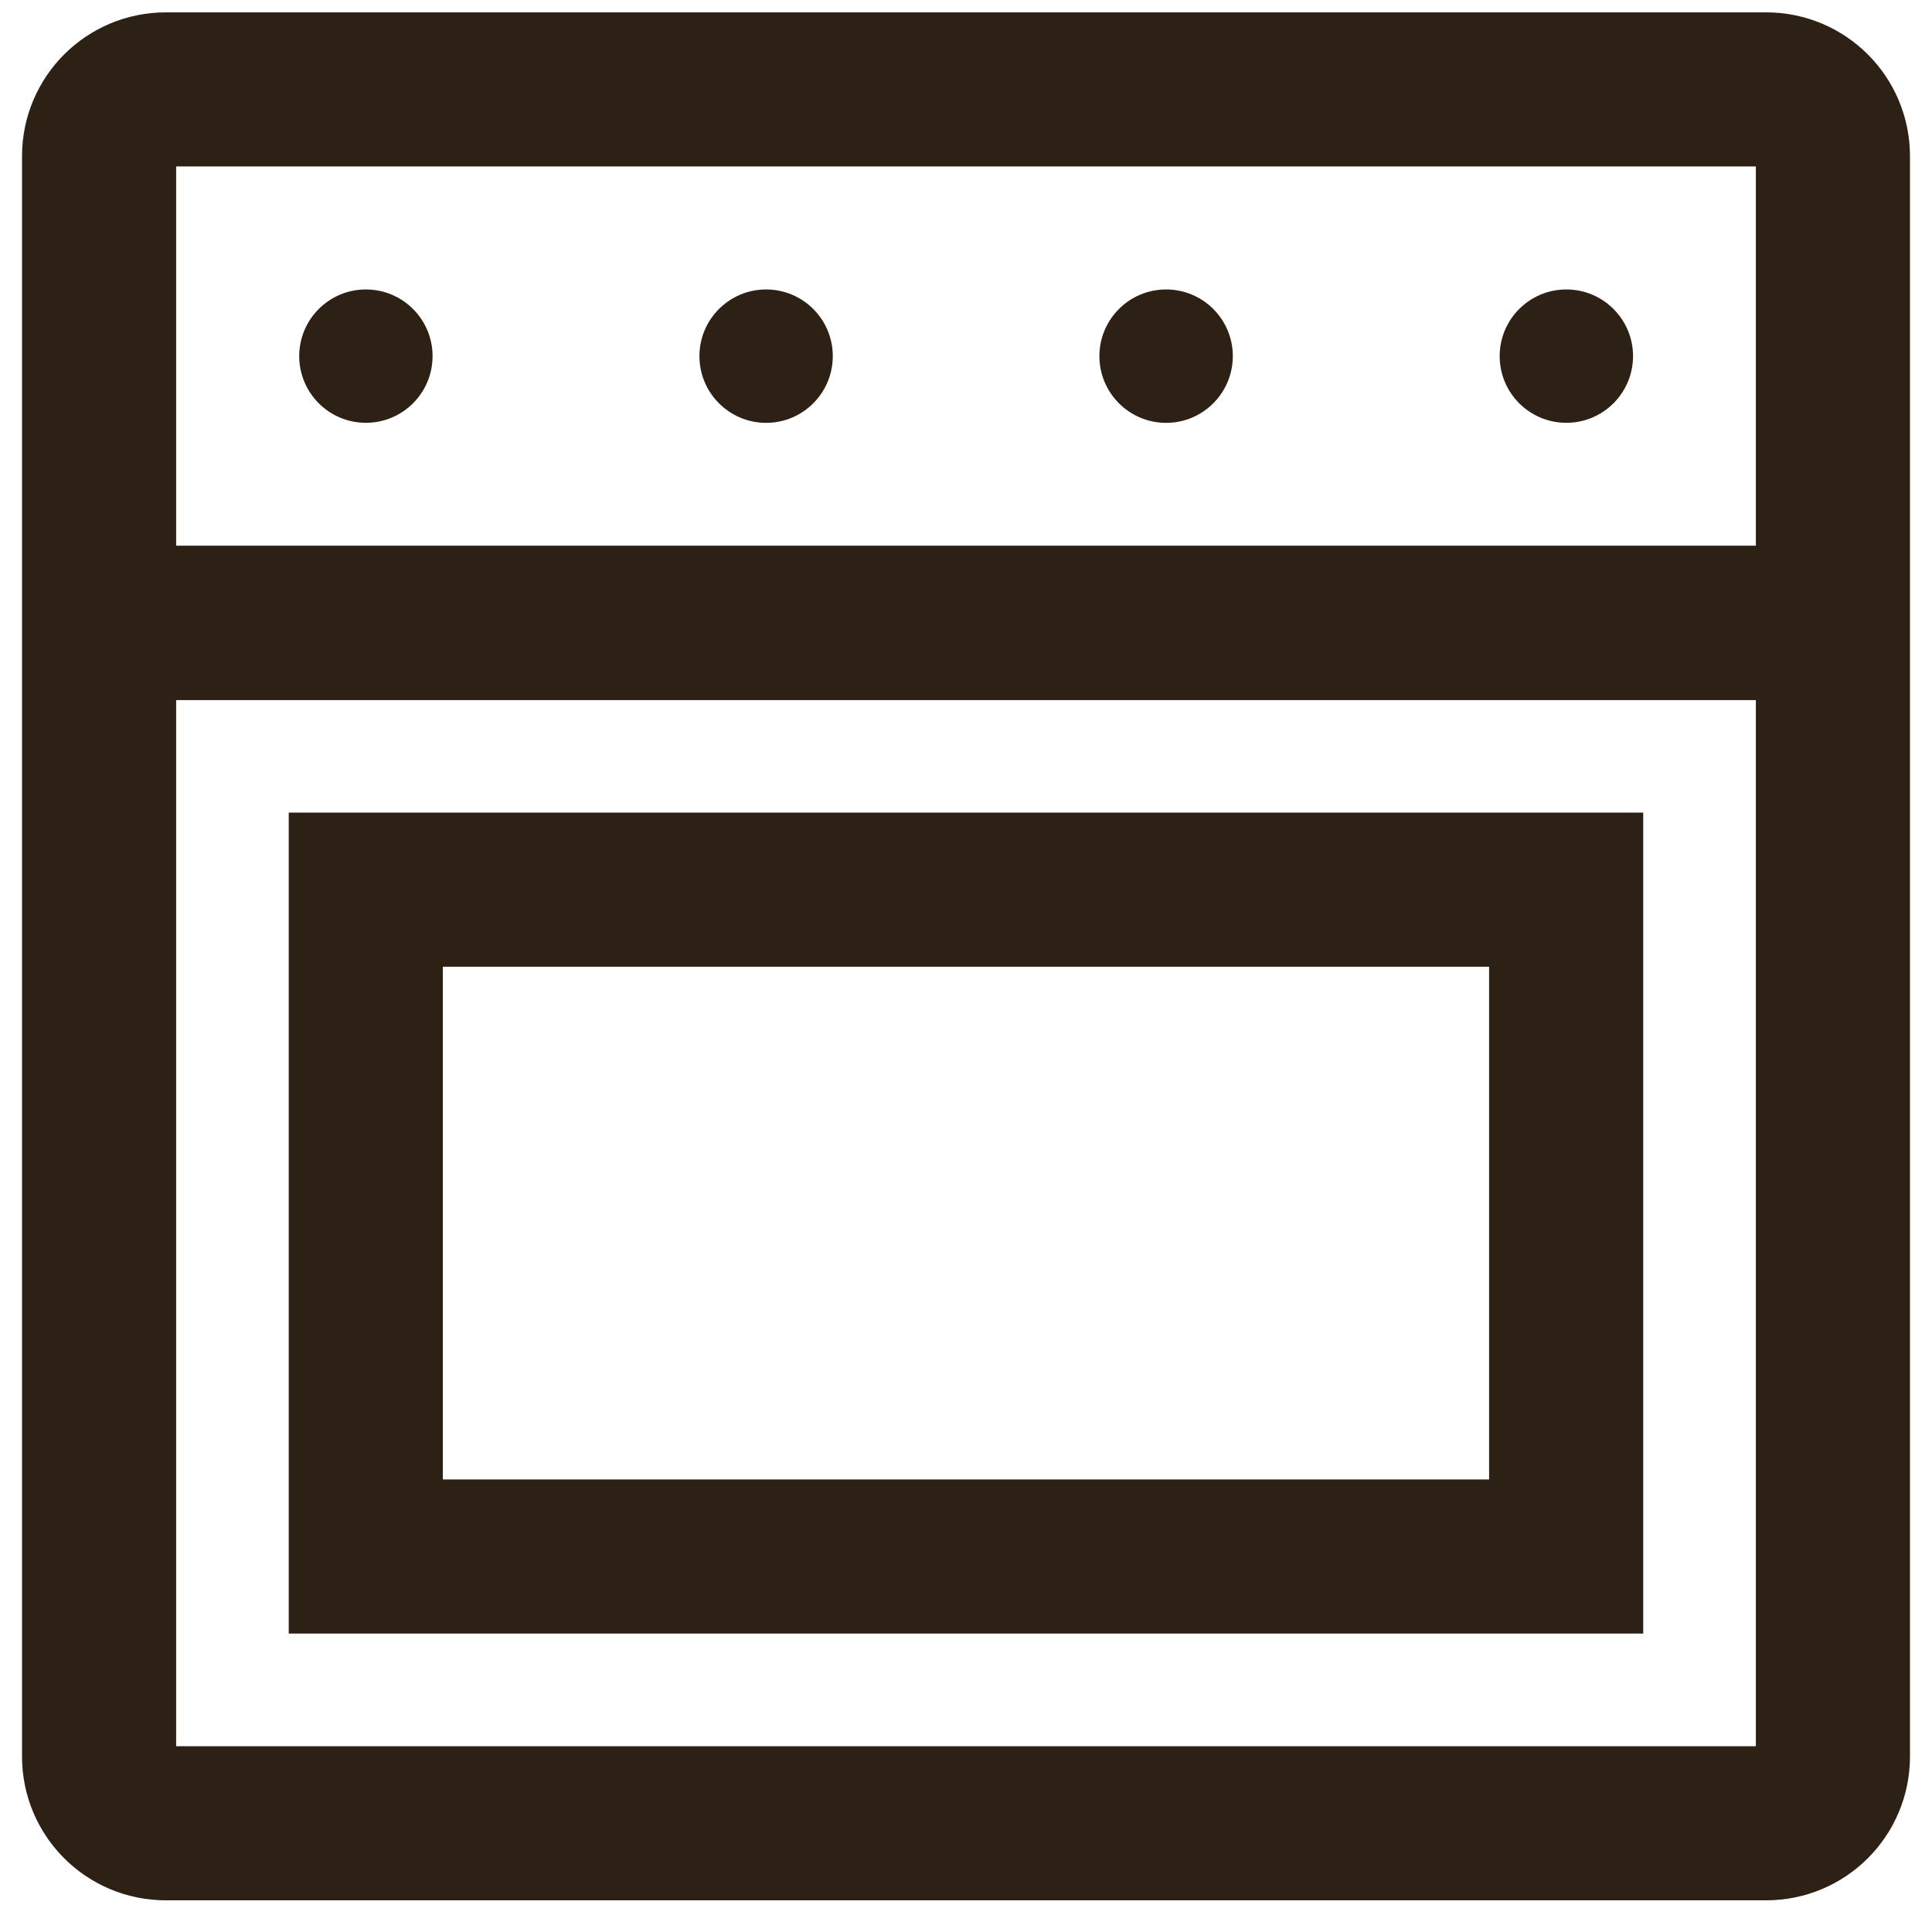
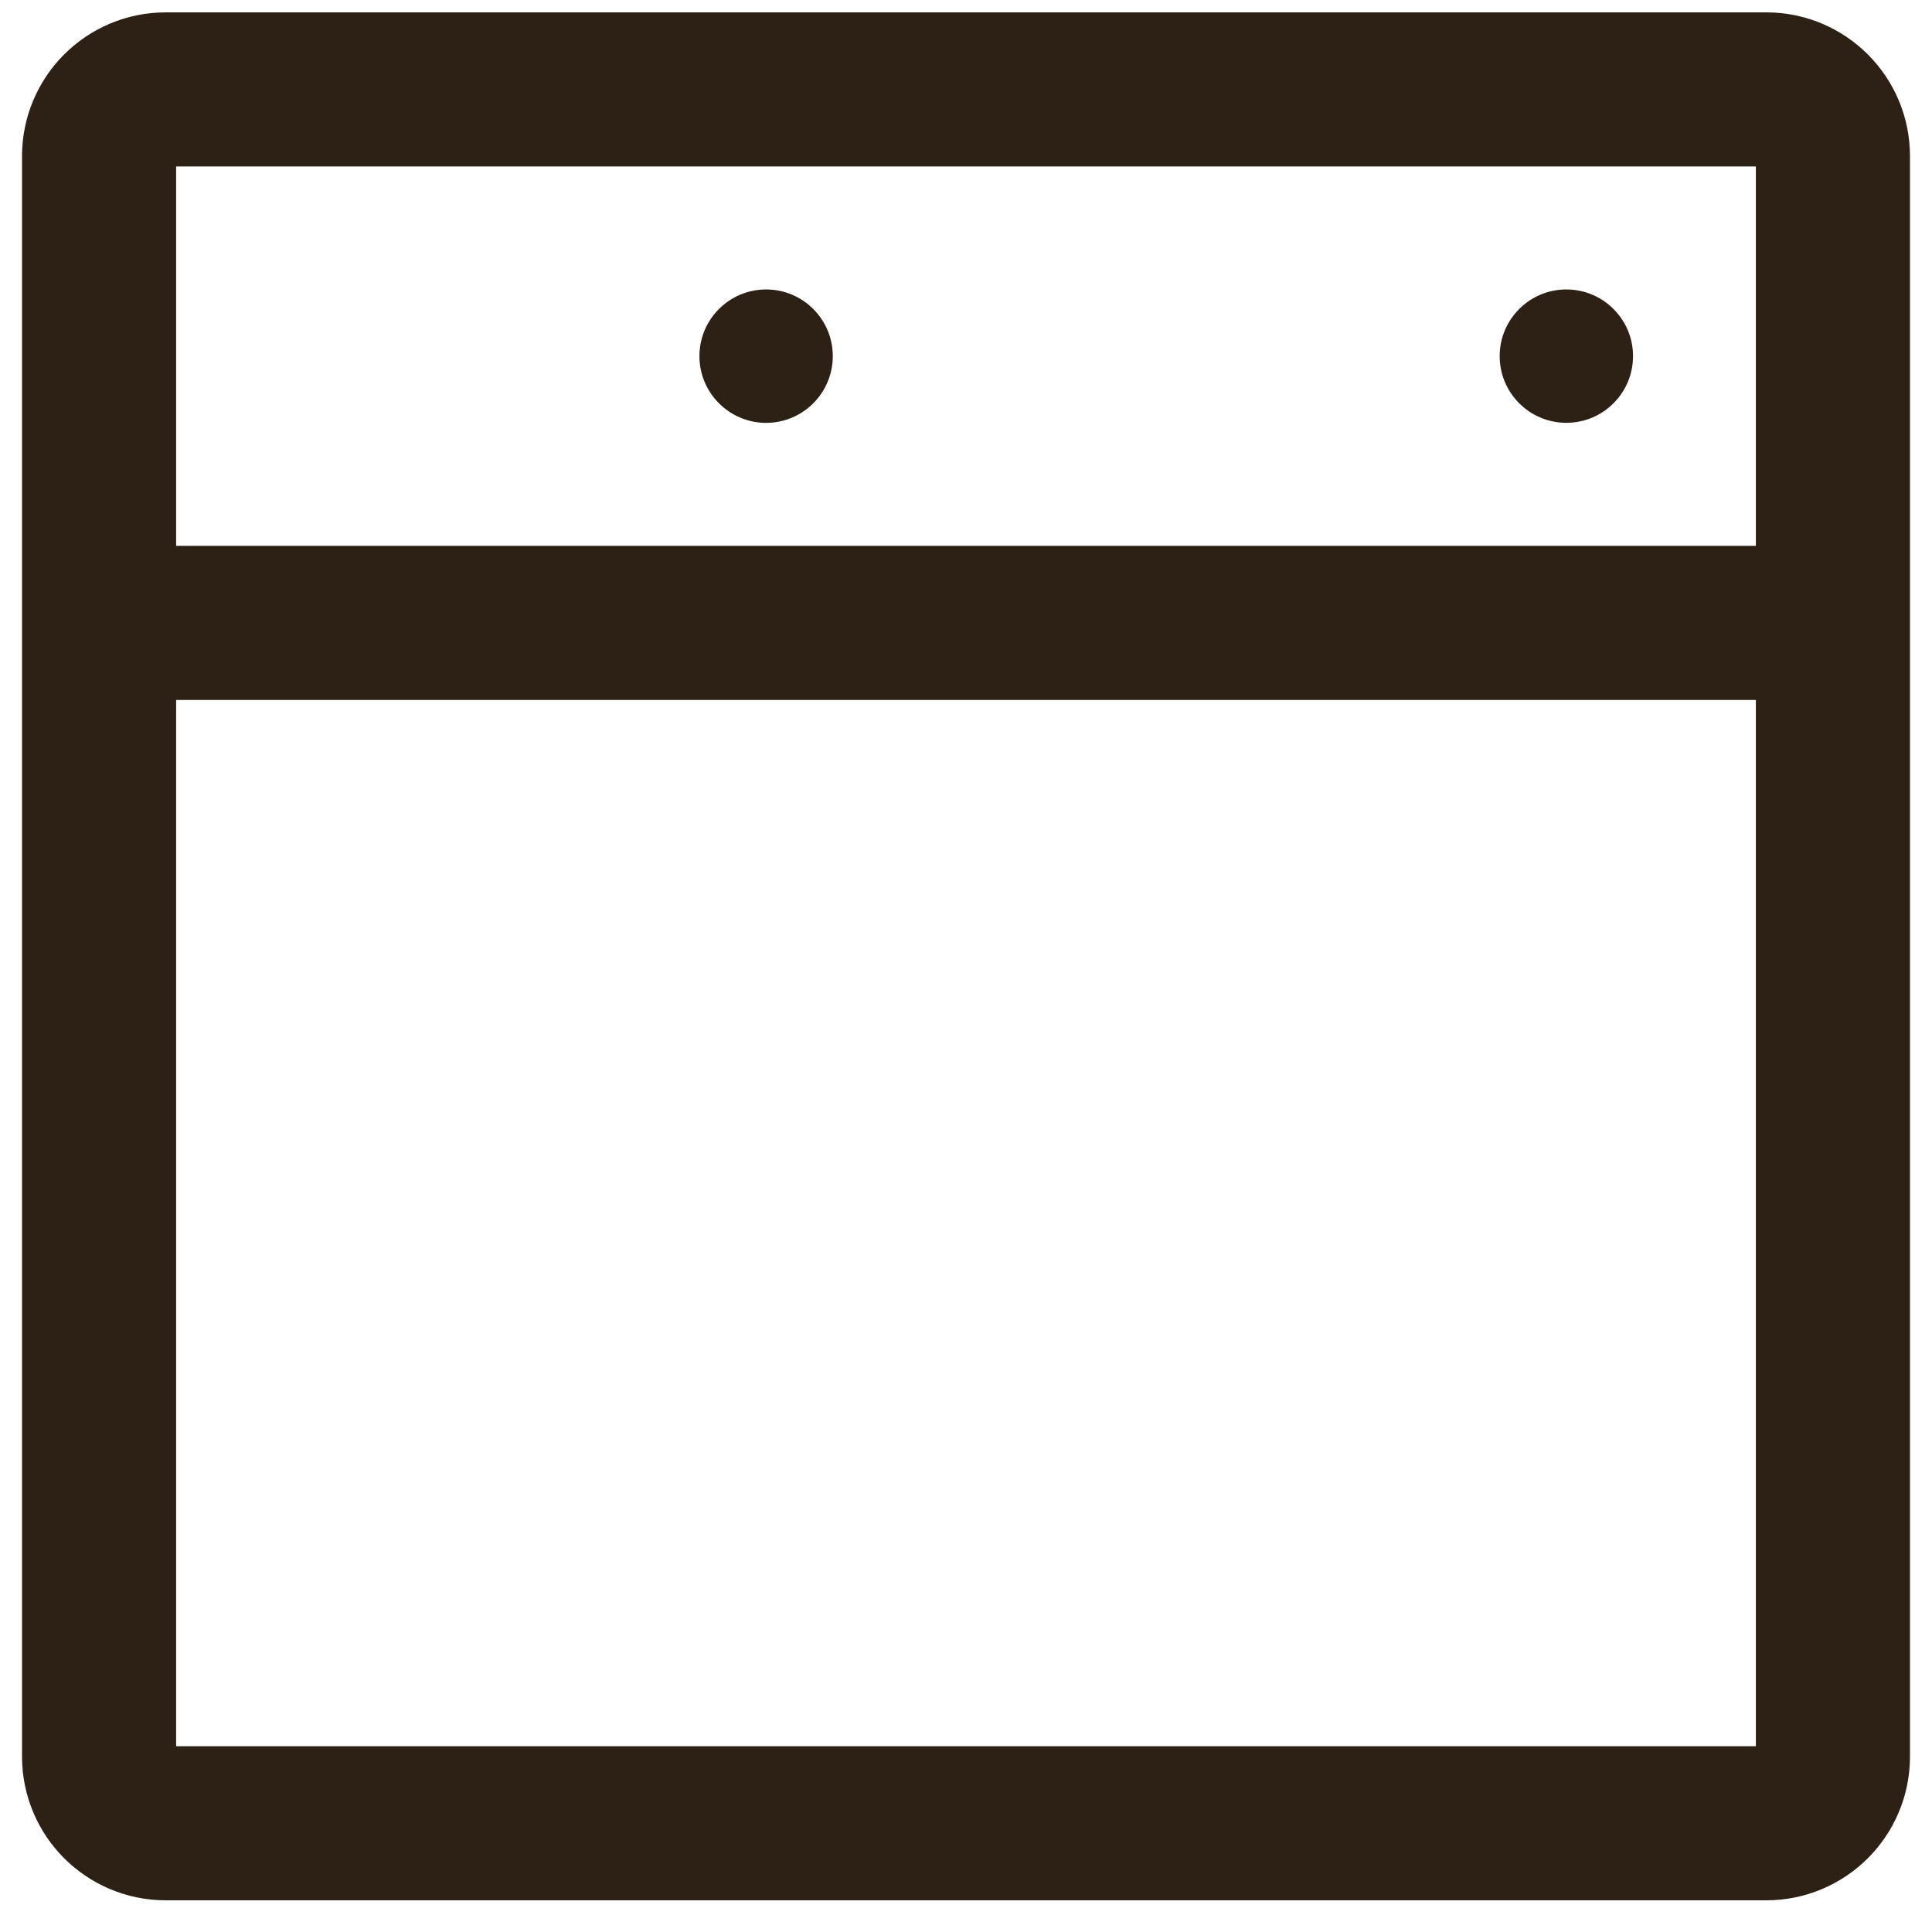
<svg xmlns="http://www.w3.org/2000/svg" width="39" height="39" viewBox="0 0 39 39" fill="none">
  <path d="M3.346 1.805H35.654C36.397 1.805 37 2.408 37 3.151V35.459C37 36.202 36.397 36.805 35.654 36.805H3.346C2.603 36.805 2 36.202 2 35.459V3.151C2 2.408 2.603 1.805 3.346 1.805Z" stroke="#2D2015" stroke-width="3.111" />
  <path d="M31.619 5.843C32.362 5.843 32.965 6.446 32.965 7.189C32.965 7.932 32.362 8.535 31.619 8.535C30.875 8.535 30.273 7.932 30.273 7.189C30.273 6.446 30.875 5.843 31.619 5.843Z" fill="#2D2015" />
-   <path d="M23.54 5.843C24.283 5.843 24.886 6.446 24.886 7.189C24.886 7.932 24.283 8.536 23.54 8.536C22.796 8.536 22.193 7.932 22.193 7.189C22.193 6.446 22.796 5.843 23.54 5.843Z" fill="#2D2015" />
  <path d="M15.465 5.843C16.208 5.843 16.811 6.446 16.811 7.189C16.811 7.932 16.208 8.536 15.465 8.536C14.722 8.536 14.119 7.932 14.119 7.189C14.119 6.446 14.722 5.843 15.465 5.843Z" fill="#2D2015" />
-   <path d="M7.386 5.843C8.129 5.843 8.732 6.446 8.732 7.189C8.732 7.932 8.129 8.535 7.386 8.535C6.643 8.535 6.04 7.932 6.04 7.189C6.04 6.446 6.643 5.843 7.386 5.843Z" fill="#2D2015" />
-   <path d="M7.384 17.959H31.615V31.42H7.384V17.959Z" stroke="#2D2015" stroke-width="3.111" />
-   <path d="M37 12.574H2" stroke="#2D2015" stroke-width="3.111" />
  <path d="M37 12.574H2" stroke="#2D2015" stroke-width="3.111" />
</svg>